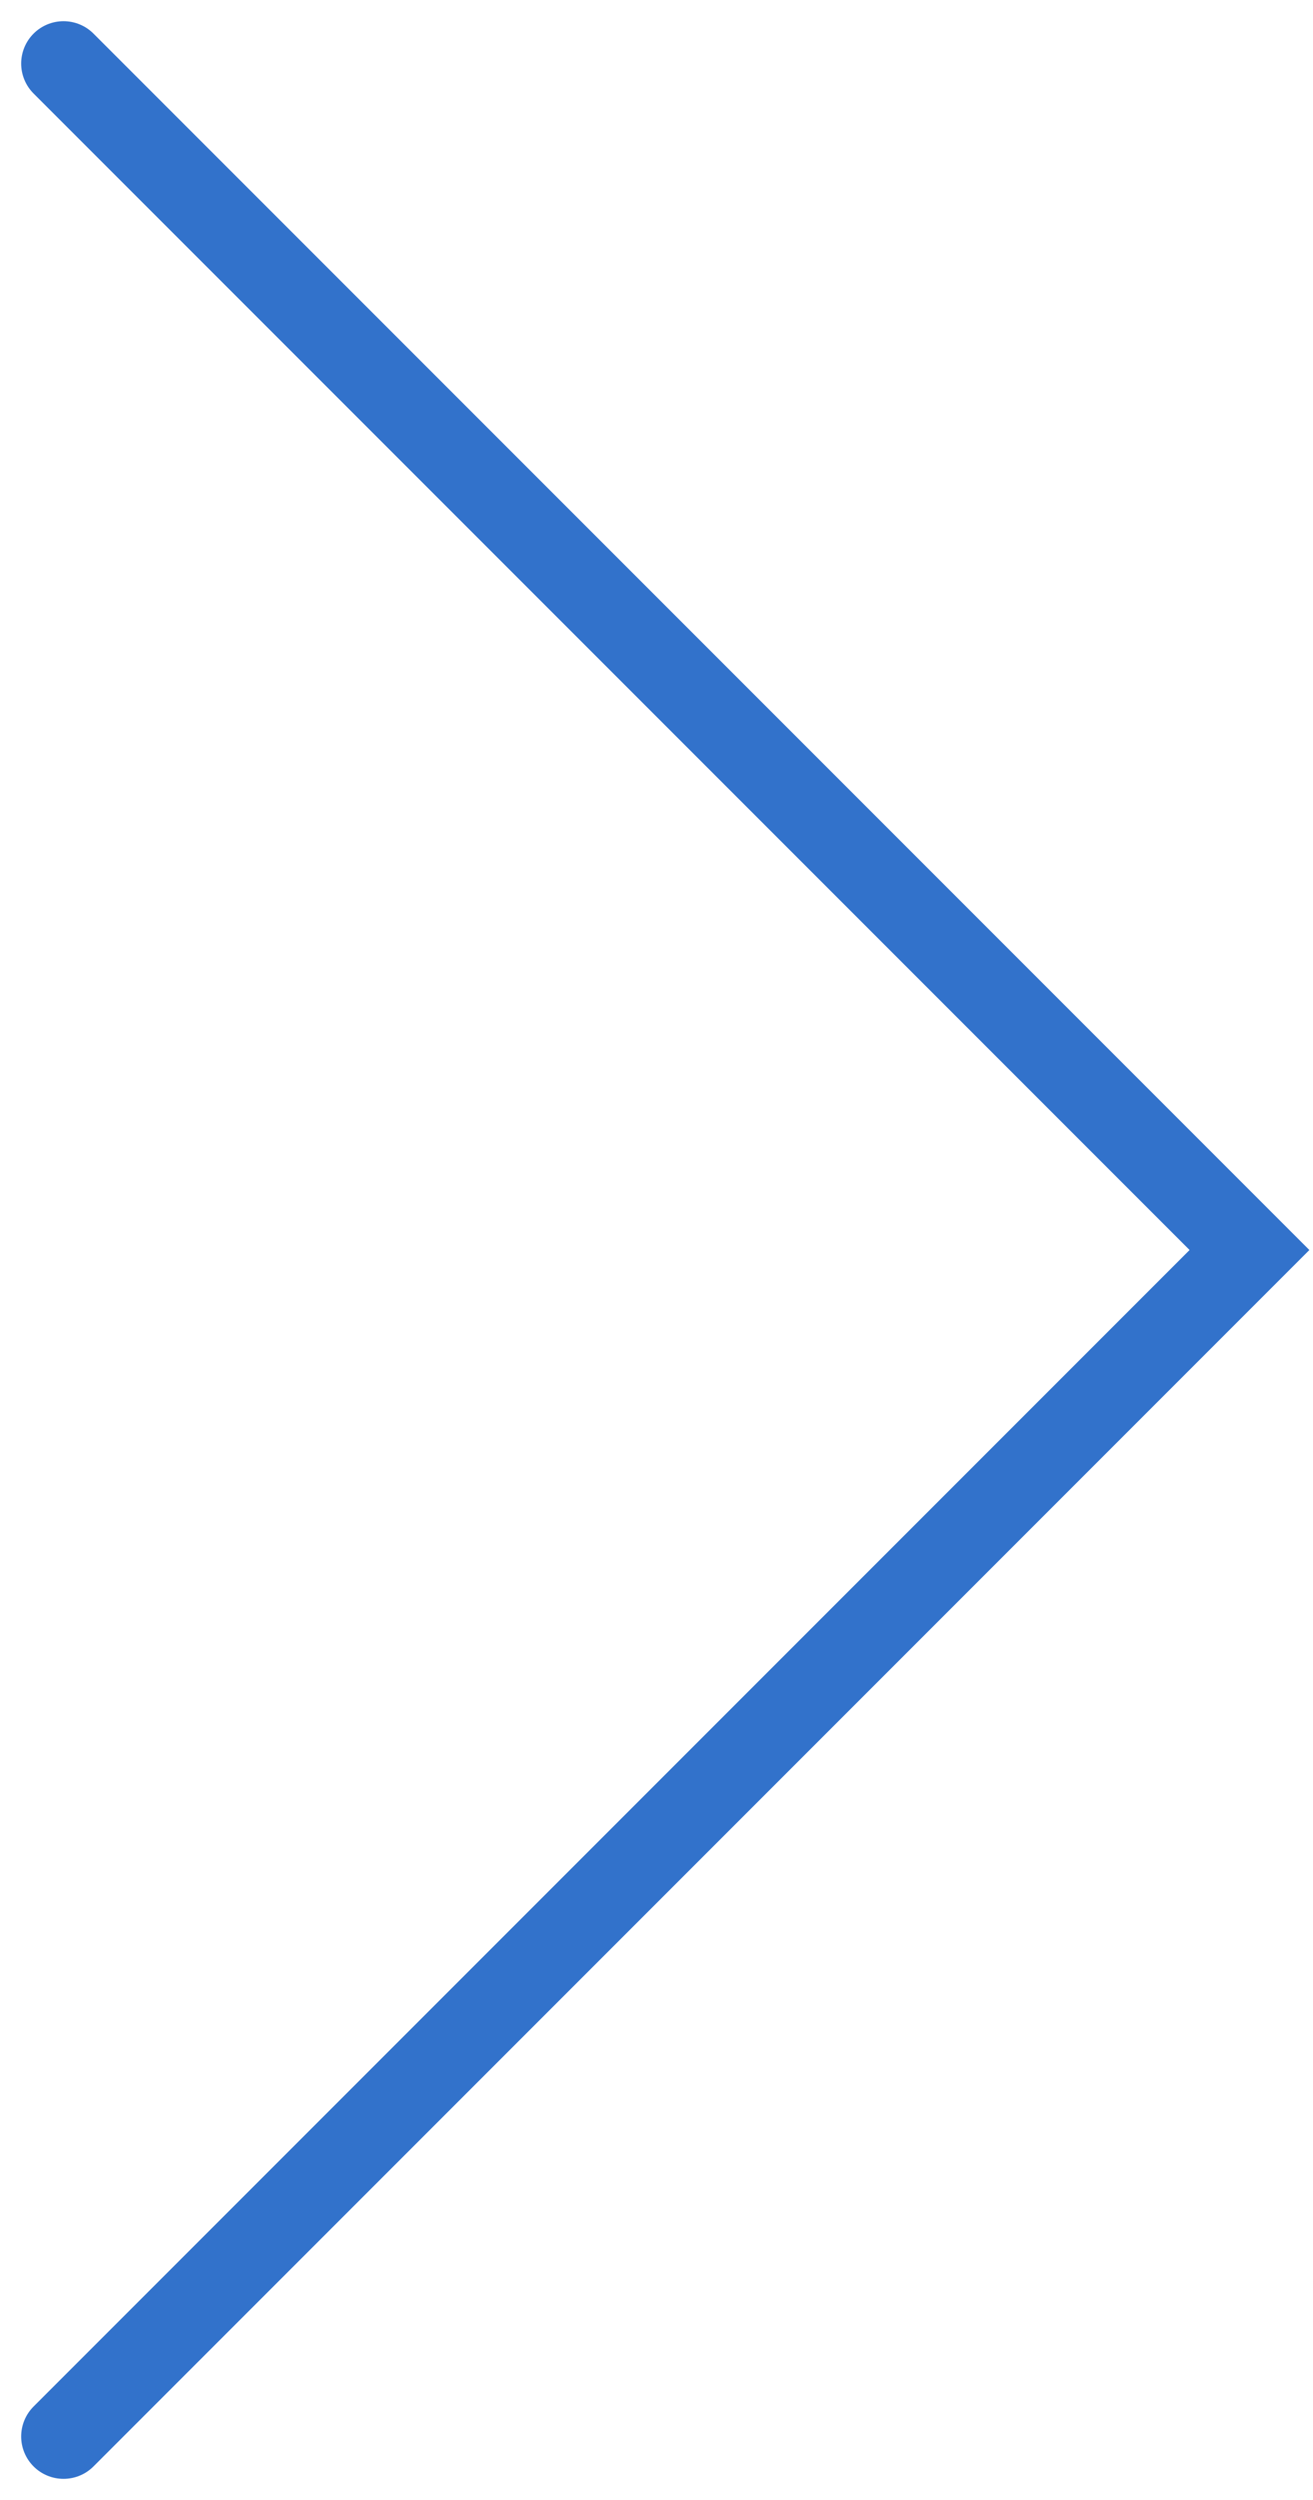
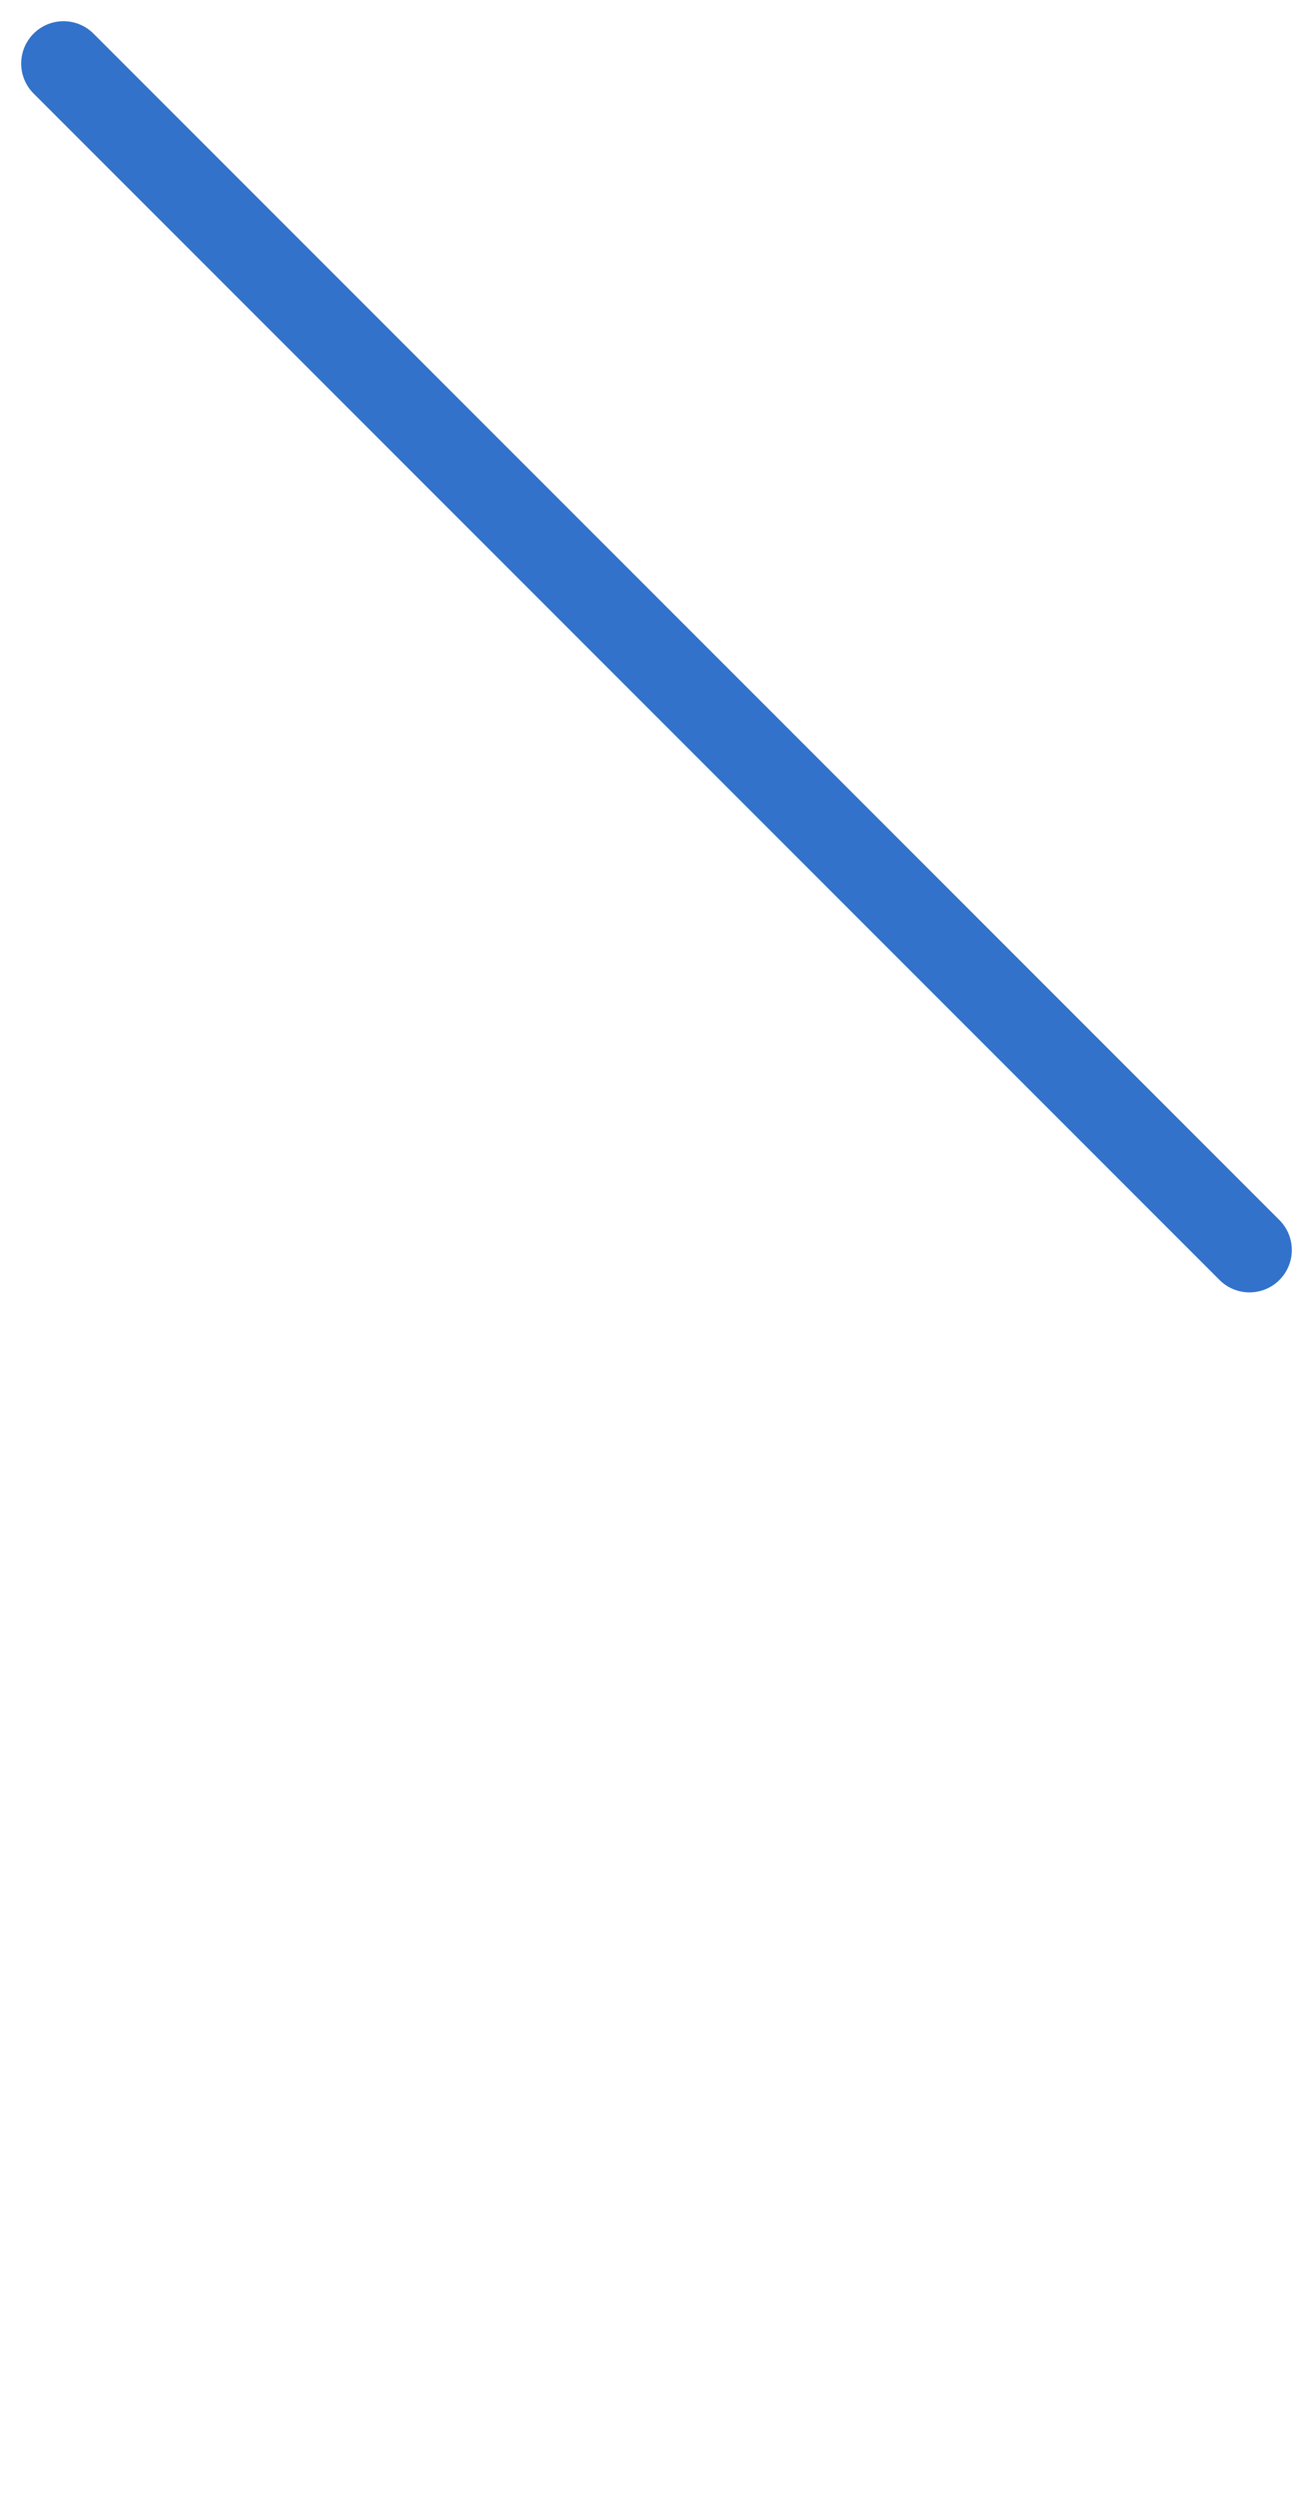
<svg xmlns="http://www.w3.org/2000/svg" width="31" height="59" viewBox="0 0 31 59" fill="none">
-   <path d="M1.5 1.5L29.5 29.5L1.5 57.5" stroke="#3272CB" stroke-width="2" stroke-linecap="round" />
+   <path d="M1.5 1.5L29.5 29.5" stroke="#3272CB" stroke-width="2" stroke-linecap="round" />
</svg>